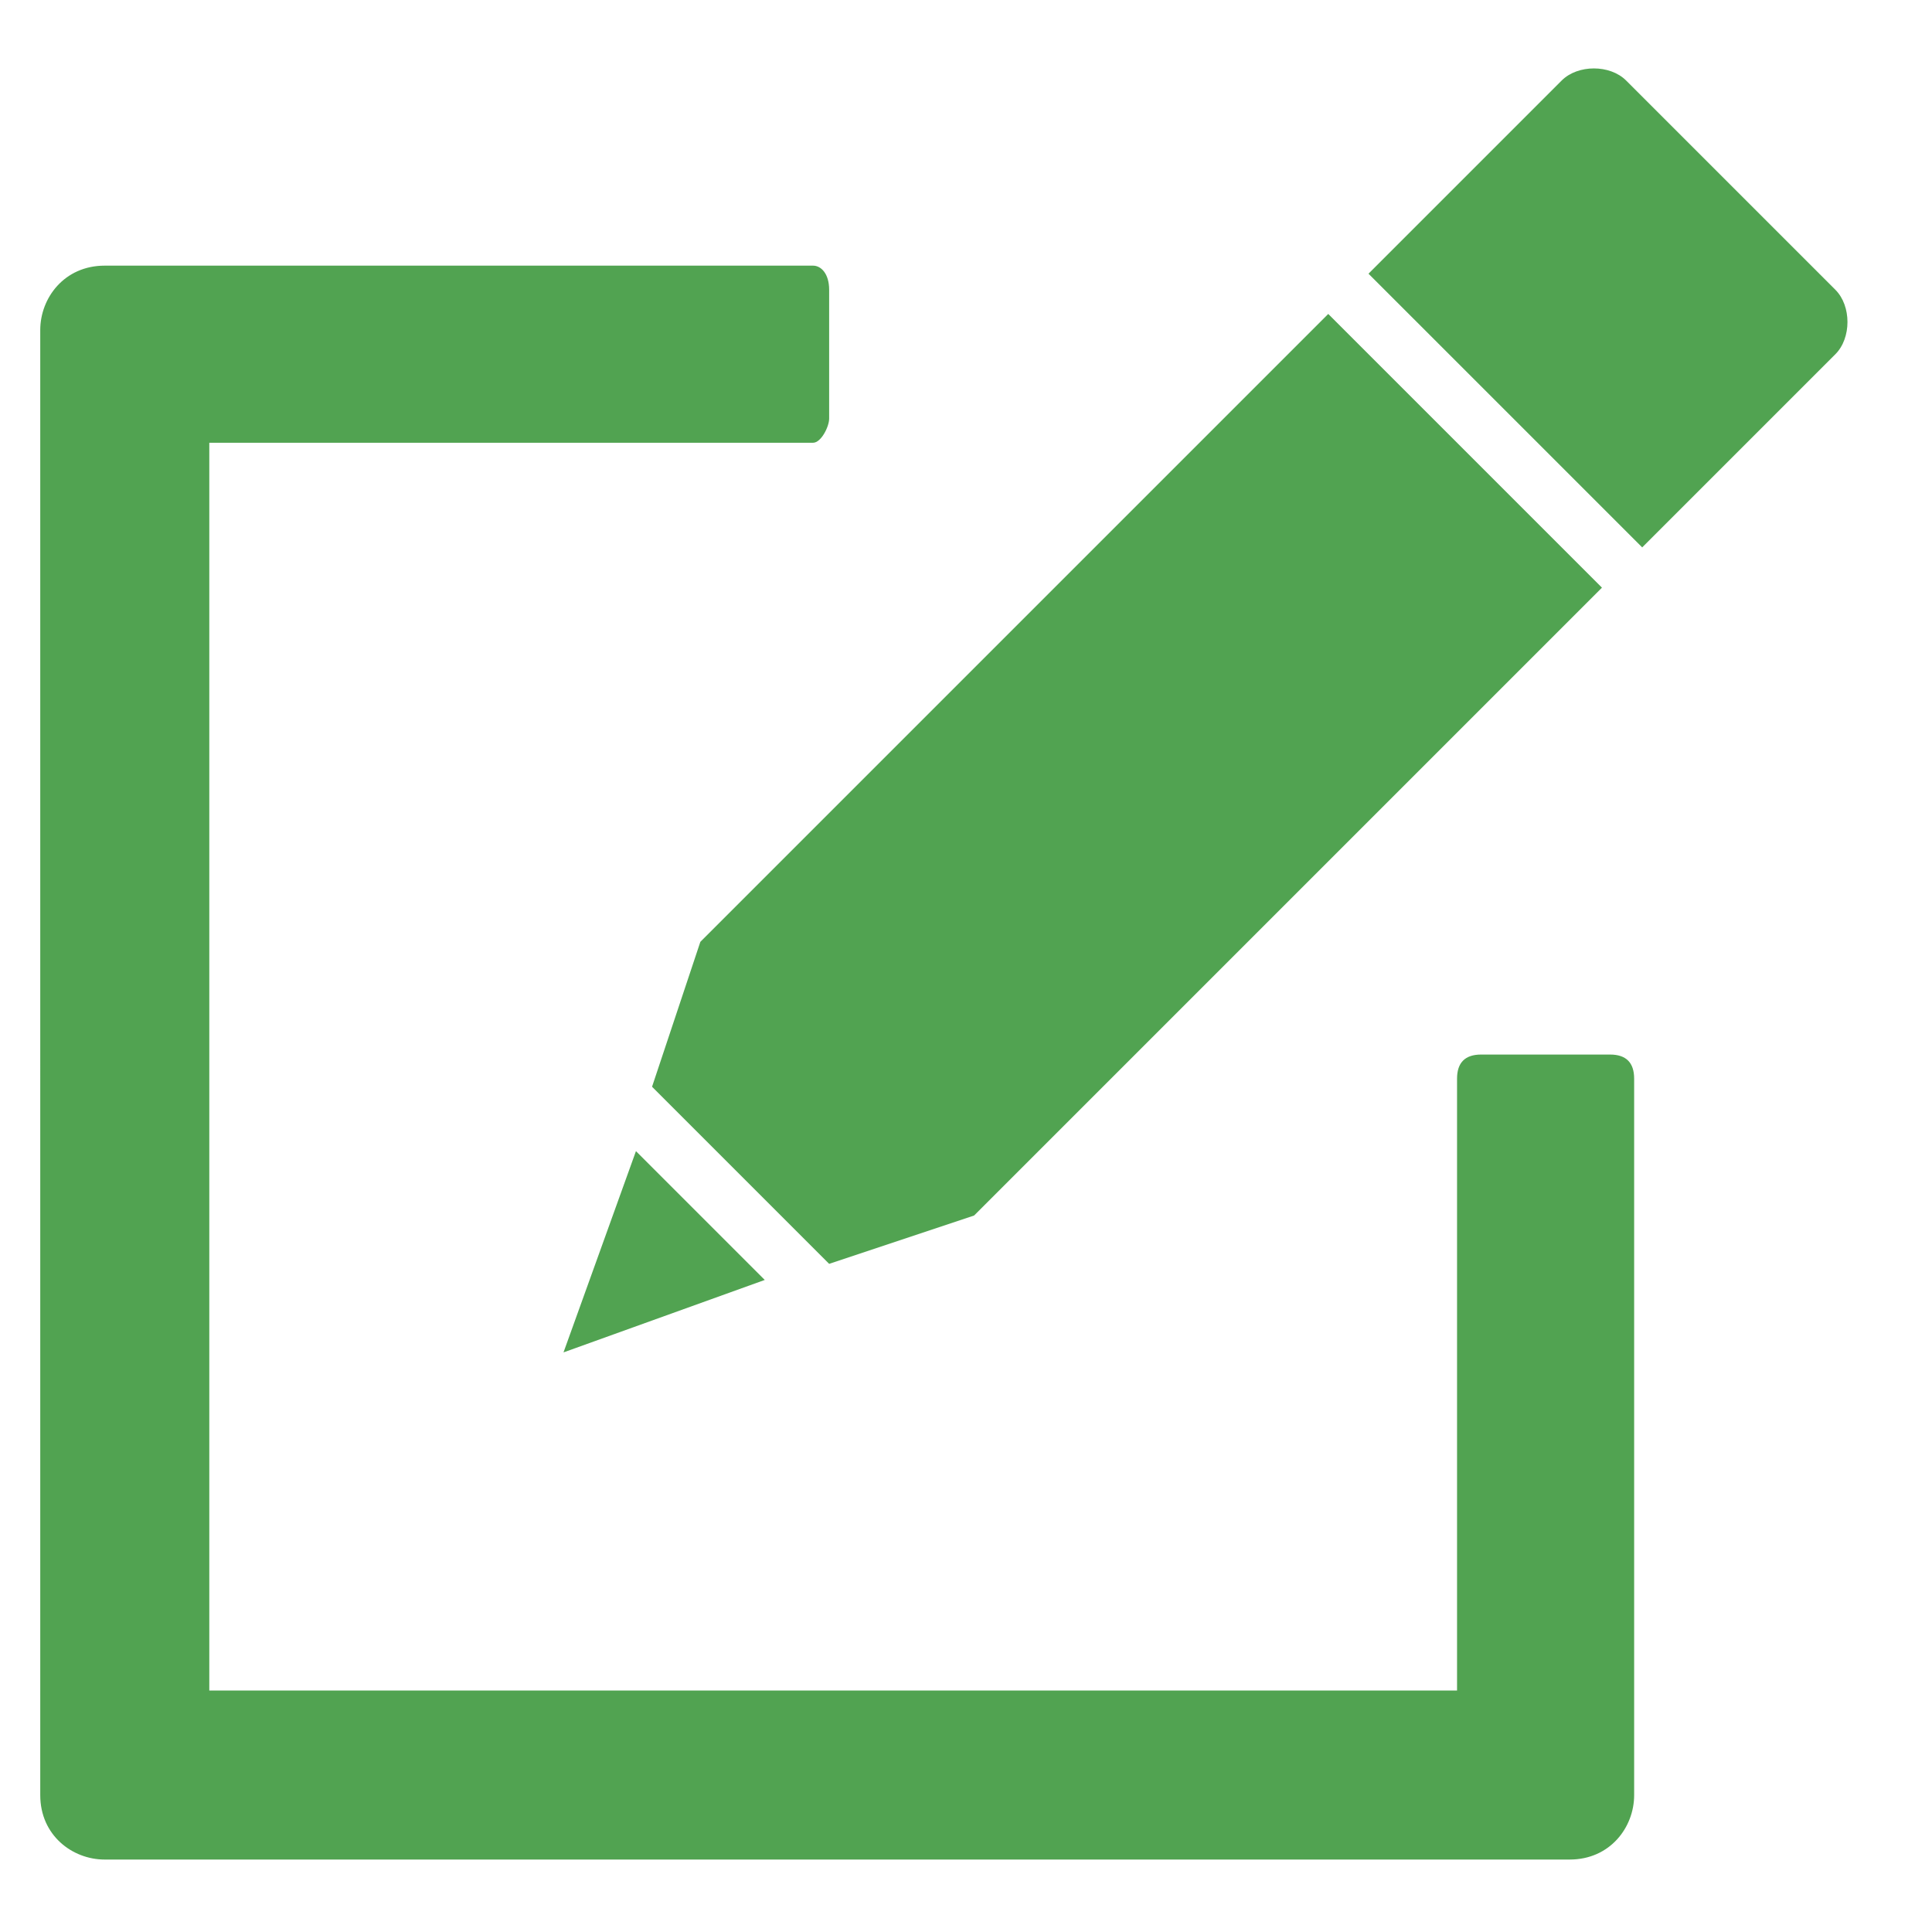
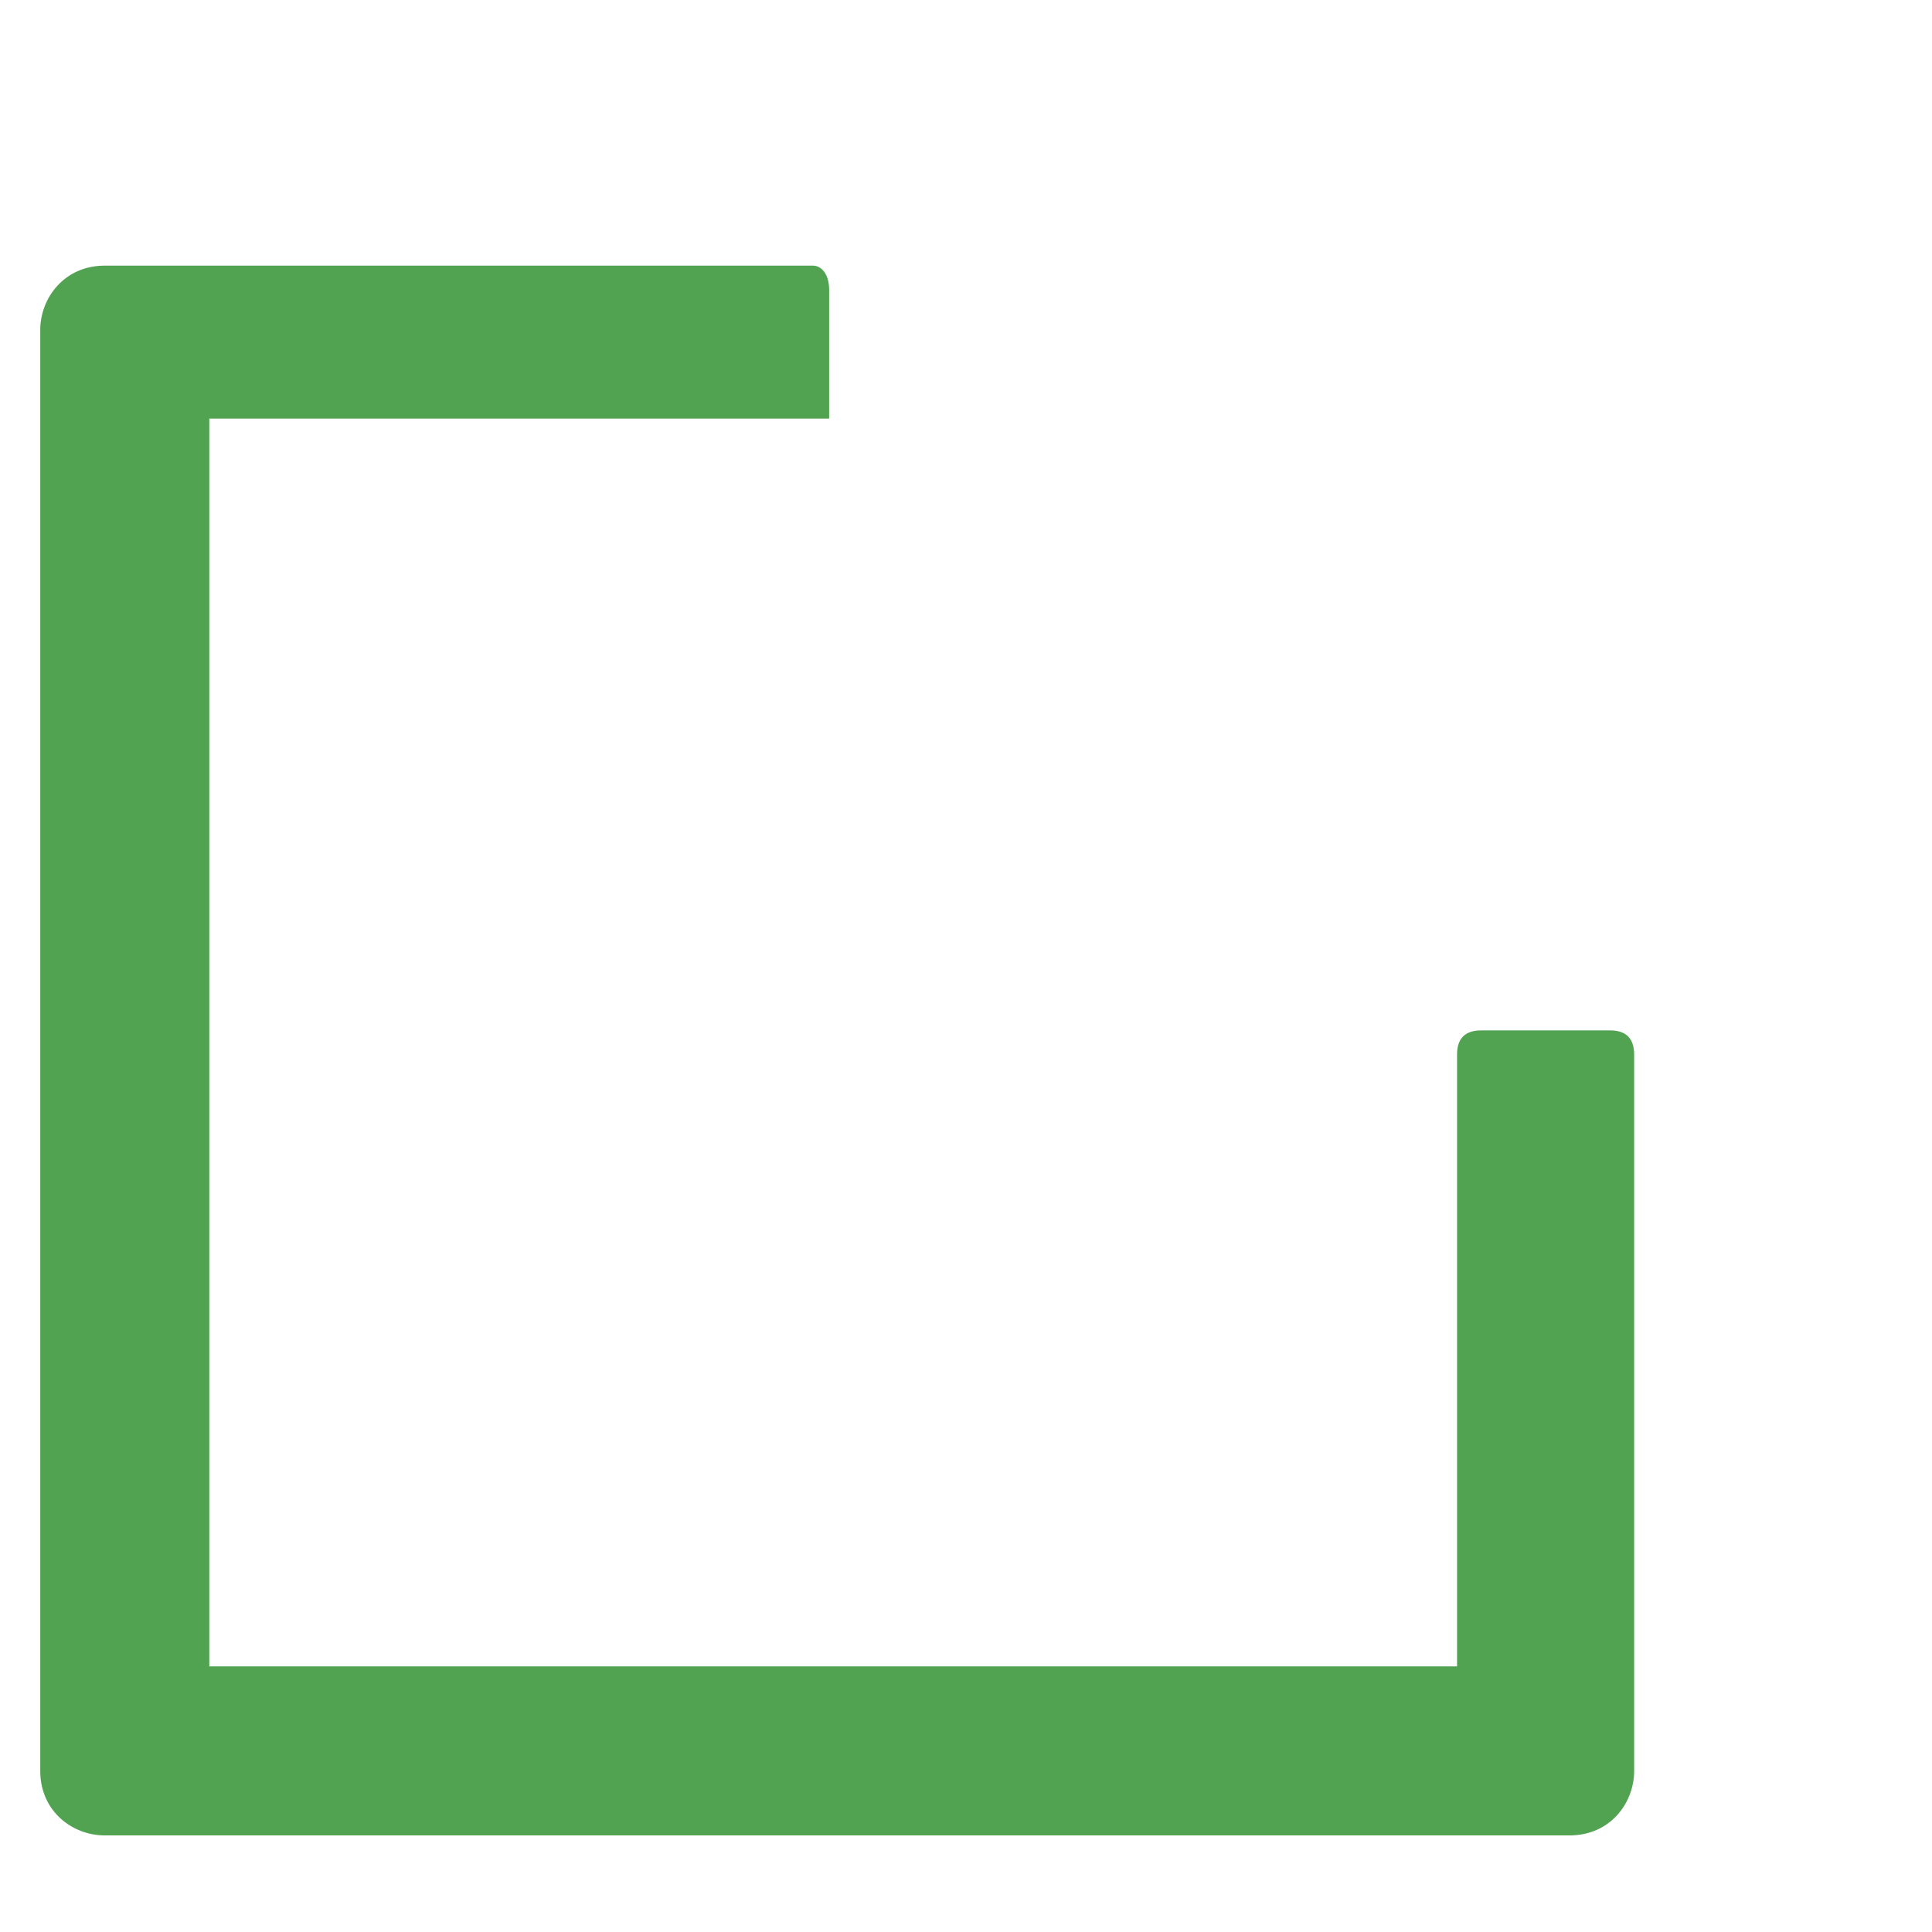
<svg xmlns="http://www.w3.org/2000/svg" version="1.1" id="Layer_1" x="0px" y="0px" viewBox="0 0 24 24" style="enable-background:new 0 0 24 24;" xml:space="preserve">
  <style type="text/css">
	.st0{fill-rule:evenodd;clip-rule:evenodd;fill:#51A351;}
</style>
-   <path class="st0" d="M1.3,3.3h8.2h0.6h0v0c0.1,0,0.2,0.1,0.2,0.3v1.6c0,0.1-0.1,0.3-0.2,0.3v0h0H9.5H2.6v15.5h15.5v-7h0v-0.6  c0-0.2,0.1-0.3,0.3-0.3h1.6c0.2,0,0.3,0.1,0.3,0.3v0h0v8.9c0,0.4-0.3,0.8-0.8,0.8H1.3c-0.4,0-0.8-0.3-0.8-0.8V4.1  C0.5,3.7,0.8,3.3,1.3,3.3" />
-   <path class="st0" d="M9.5,15.9L7,16.8l0.9-2.5L9.5,15.9z M19.9,7.3l-7.8,7.8l-1.8,0.6l-2.2-2.2l0.6-1.8l7.8-7.8L19.9,7.3z M20.2,1  l2.6,2.6c0.2,0.2,0.2,0.6,0,0.8l-1.3,1.3l-0.3,0.3l-0.8,0.8L17,3.4l0.8-0.8l0.3-0.3L19.4,1C19.6,0.8,20,0.8,20.2,1z" />
+   <path class="st0" d="M1.3,3.3h8.2h0.6h0v0c0.1,0,0.2,0.1,0.2,0.3v1.6v0h0H9.5H2.6v15.5h15.5v-7h0v-0.6  c0-0.2,0.1-0.3,0.3-0.3h1.6c0.2,0,0.3,0.1,0.3,0.3v0h0v8.9c0,0.4-0.3,0.8-0.8,0.8H1.3c-0.4,0-0.8-0.3-0.8-0.8V4.1  C0.5,3.7,0.8,3.3,1.3,3.3" />
</svg>